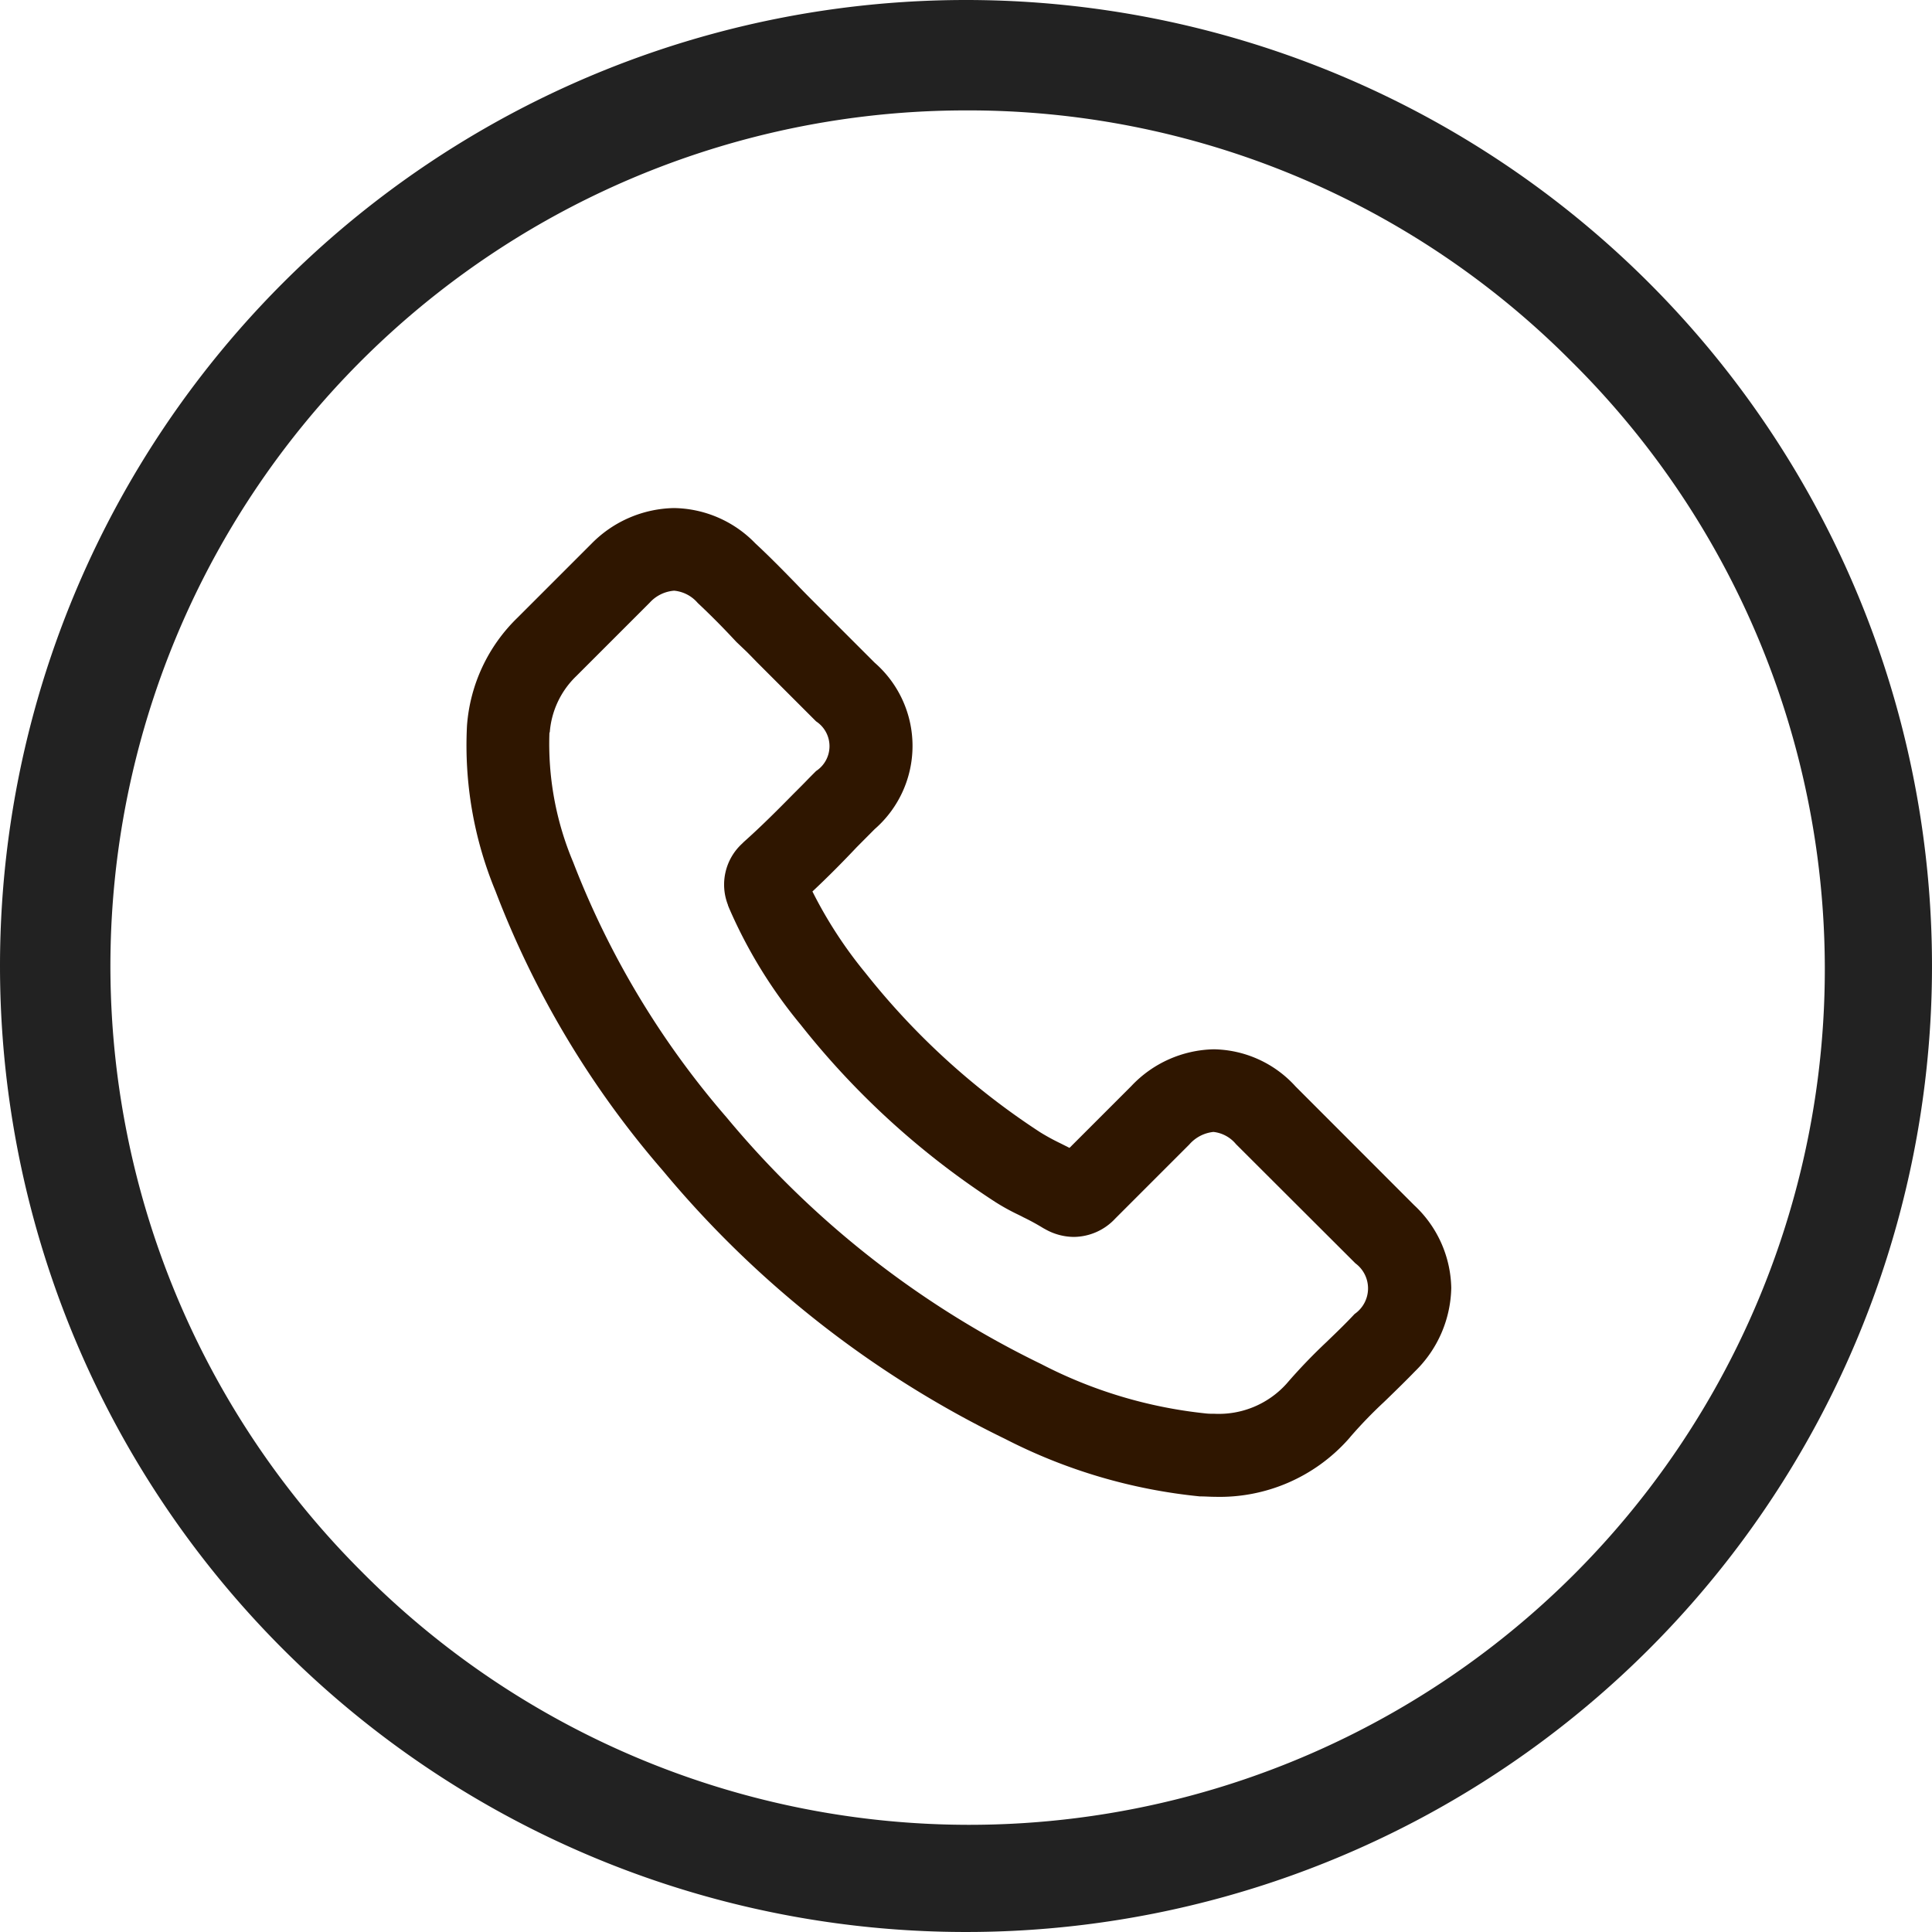
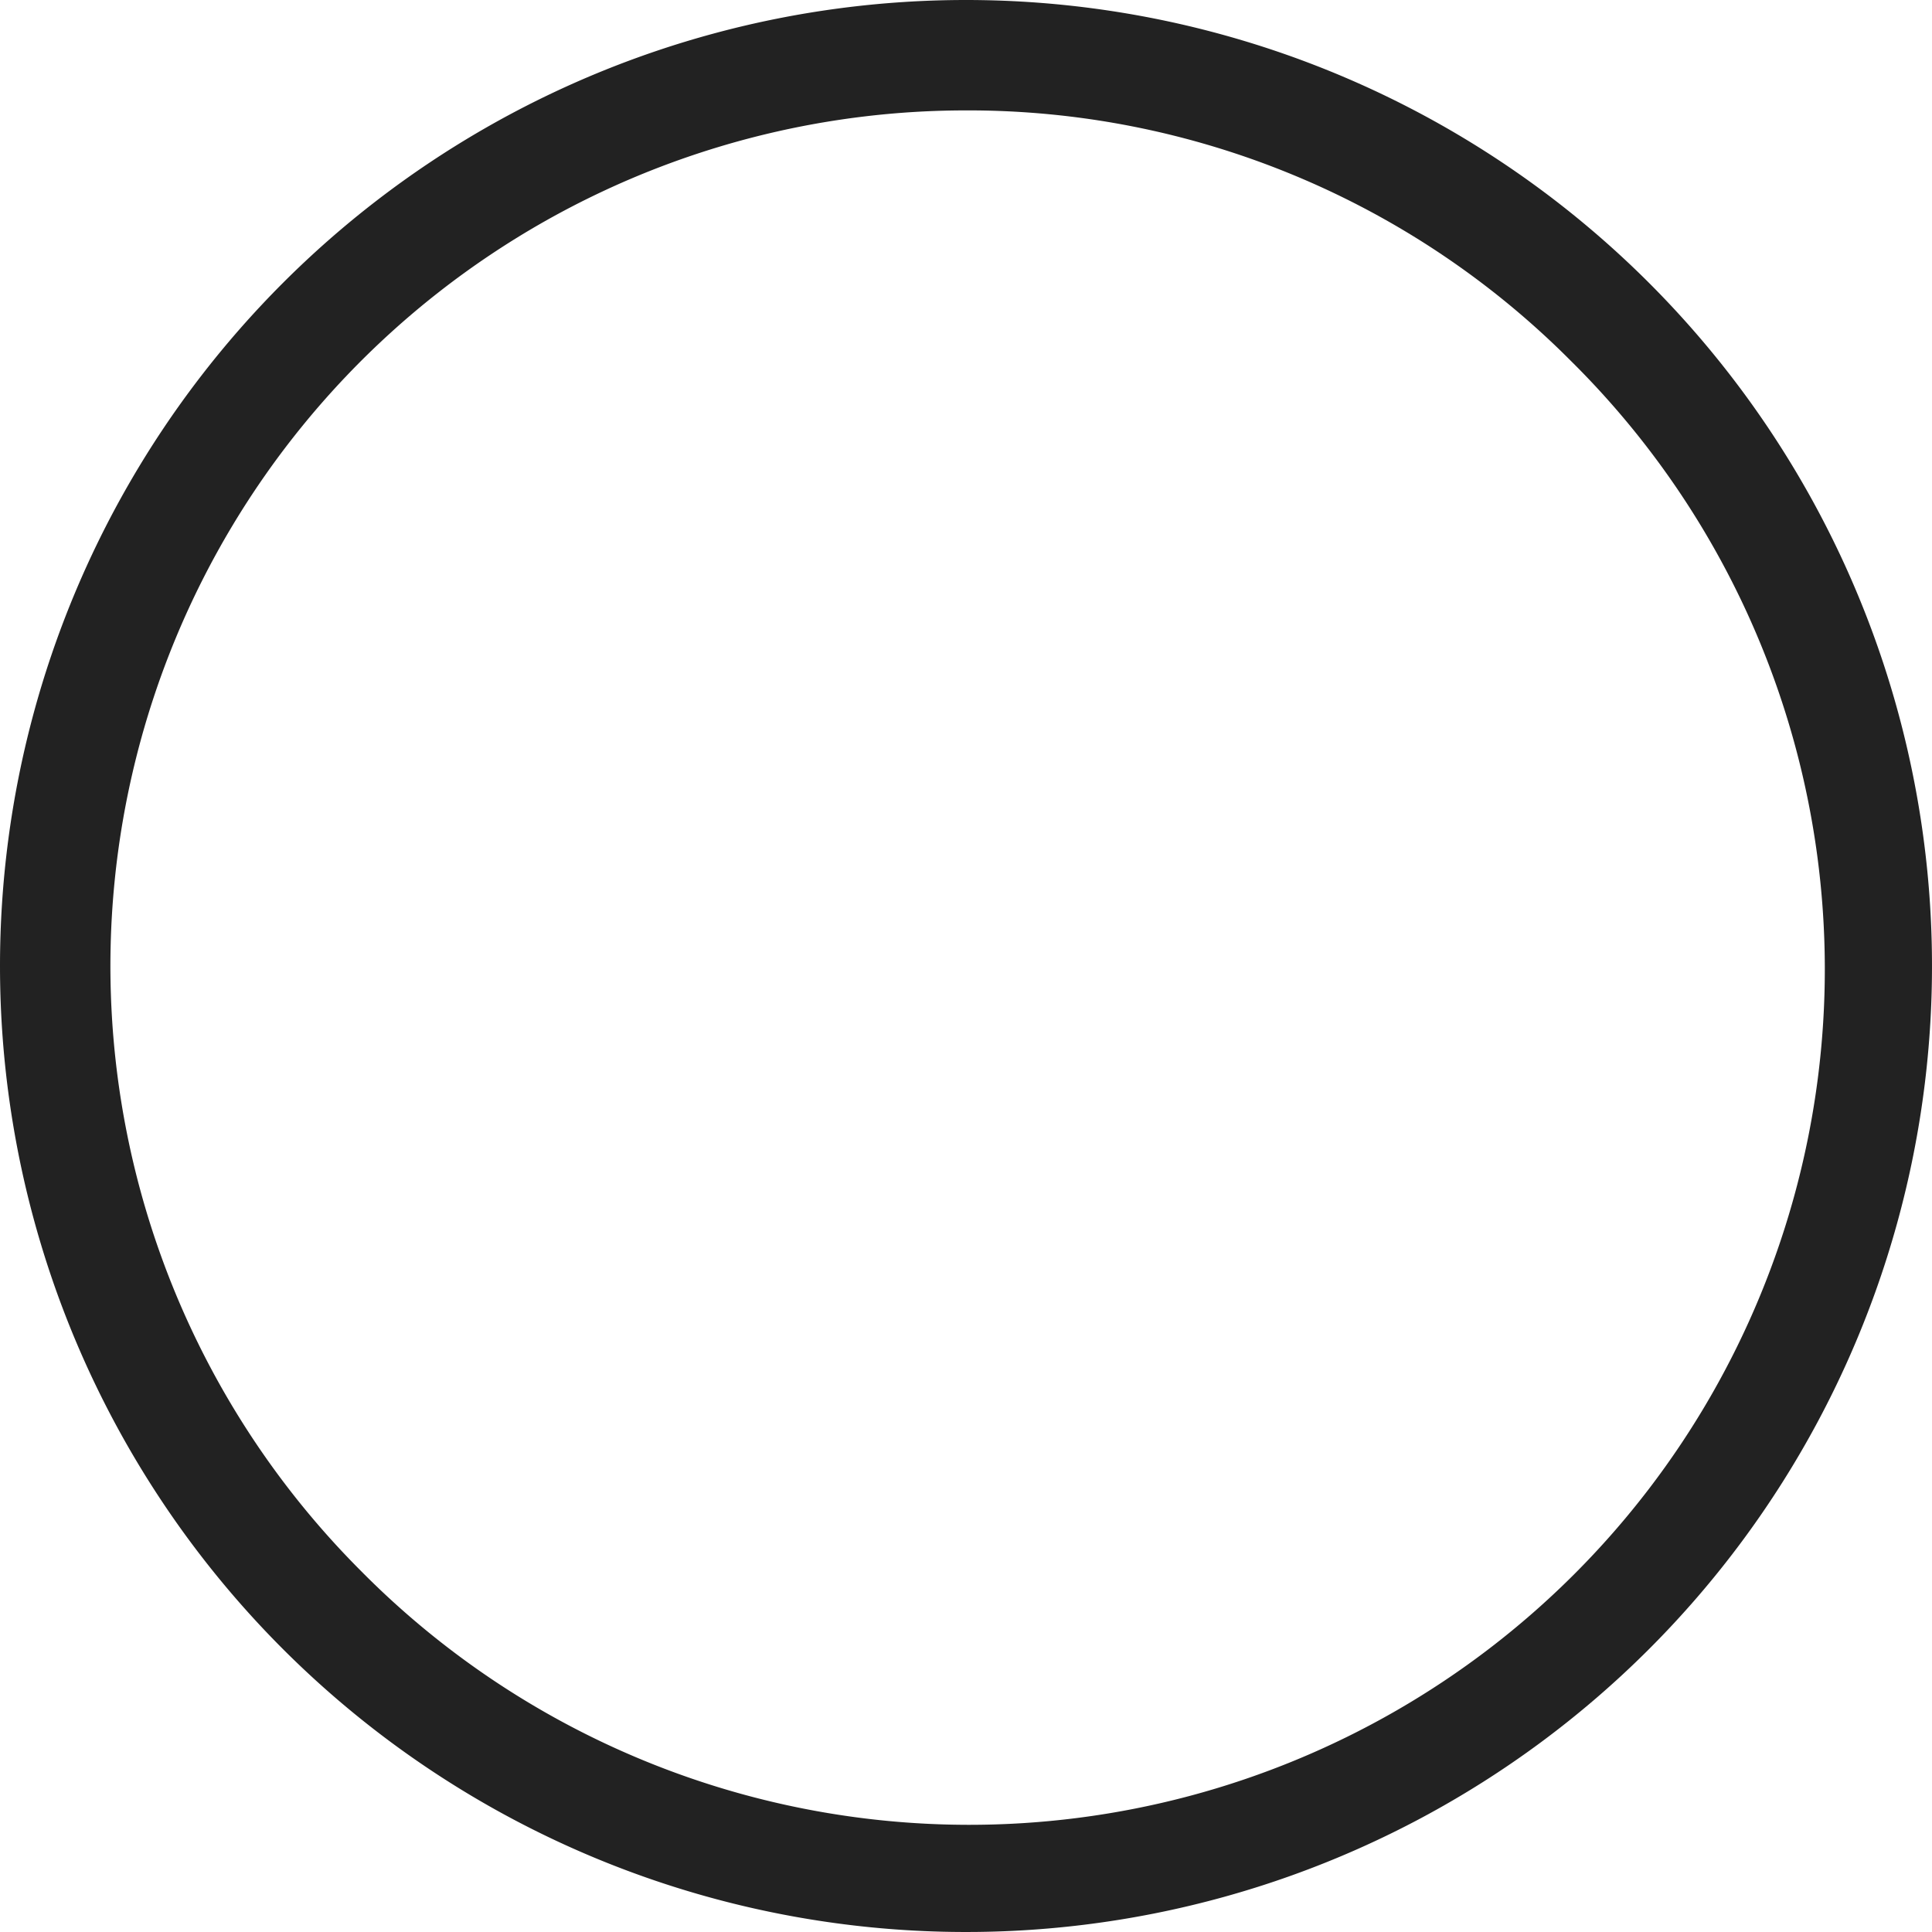
<svg xmlns="http://www.w3.org/2000/svg" width="35" height="35" viewBox="0 0 35 35">
  <g id="Group_9365" data-name="Group 9365" transform="translate(-222 -3383)">
    <path id="Ellipse_251" data-name="Ellipse 251" d="M17.5,2A15.5,15.5,0,0,0,6.54,28.46,15.5,15.5,0,1,0,28.46,6.54,15.4,15.4,0,0,0,17.5,2m0-2A17.5,17.5,0,1,1,0,17.5,17.5,17.5,0,0,1,17.5,0Z" transform="translate(222 3383)" fill="#222" />
-     <path id="Path_22011" data-name="Path 22011" d="M35.26,29.024l-2.149-2.151A2.039,2.039,0,0,0,31.63,26.2a2.109,2.109,0,0,0-1.494.666l-1.12,1.12-.161-.081a4.033,4.033,0,0,1-.367-.2,13.262,13.262,0,0,1-3.166-2.885,7.9,7.9,0,0,1-.963-1.479c.284-.266.551-.536.8-.8.107-.108.219-.22.327-.329a2,2,0,0,0,0-3.016l-1.067-1.067c-.121-.121-.237-.238-.356-.363l-.005-.005c-.233-.24-.484-.495-.735-.728a2.09,2.09,0,0,0-1.474-.638,2.148,2.148,0,0,0-1.488.641l-1.346,1.346a3.035,3.035,0,0,0-.914,1.954,6.9,6.9,0,0,0,.517,3A16.942,16.942,0,0,0,21.651,28.4h0a18.675,18.675,0,0,0,6.2,4.859l0,0A9.834,9.834,0,0,0,31.381,34.3H31.4c.079,0,.161.007.247.007a3.122,3.122,0,0,0,2.417-1.039c.011-.013.025-.027.04-.047a8.186,8.186,0,0,1,.607-.629l.051-.049c.206-.2.368-.359.513-.509a2.168,2.168,0,0,0,.657-1.512A2.1,2.1,0,0,0,35.26,29.024ZM19.6,20.468h0a1.578,1.578,0,0,1,.48-1.028l1.331-1.331a.665.665,0,0,1,.443-.217.64.64,0,0,1,.424.219l.011.011c.2.188.4.387.6.6l.094.1L23.17,19c.061.061.123.125.184.188l1.071,1.071a.538.538,0,0,1,0,.9c-.056.056-.112.112-.168.17s-.11.112-.166.168l-.076.076c-.3.305-.589.594-.9.871l-.031.031a1.008,1.008,0,0,0-.255,1.111c0,.013.007.022.011.033l.007.018a8.781,8.781,0,0,0,1.3,2.119l0,0a14.648,14.648,0,0,0,3.526,3.211,3.945,3.945,0,0,0,.423.233c.025.013.052.025.078.04l0,0a4.034,4.034,0,0,1,.367.2l.033.018.033.018a1.067,1.067,0,0,0,.488.123,1.037,1.037,0,0,0,.751-.334l1.34-1.34a.673.673,0,0,1,.437-.228.615.615,0,0,1,.408.22l0,0,2.164,2.16a.564.564,0,0,1-.014.918l0,0c-.152.163-.312.318-.464.464l-.043.042a9.994,9.994,0,0,0-.724.755,1.651,1.651,0,0,1-1.306.547c-.051,0-.108,0-.166-.007a8.346,8.346,0,0,1-2.975-.894,17.127,17.127,0,0,1-5.7-4.469,15.665,15.665,0,0,1-2.778-4.622,5.519,5.519,0,0,1-.43-2.359Z" transform="translate(212.359 3375.809)" fill="#2f1600" />
  </g>
</svg>